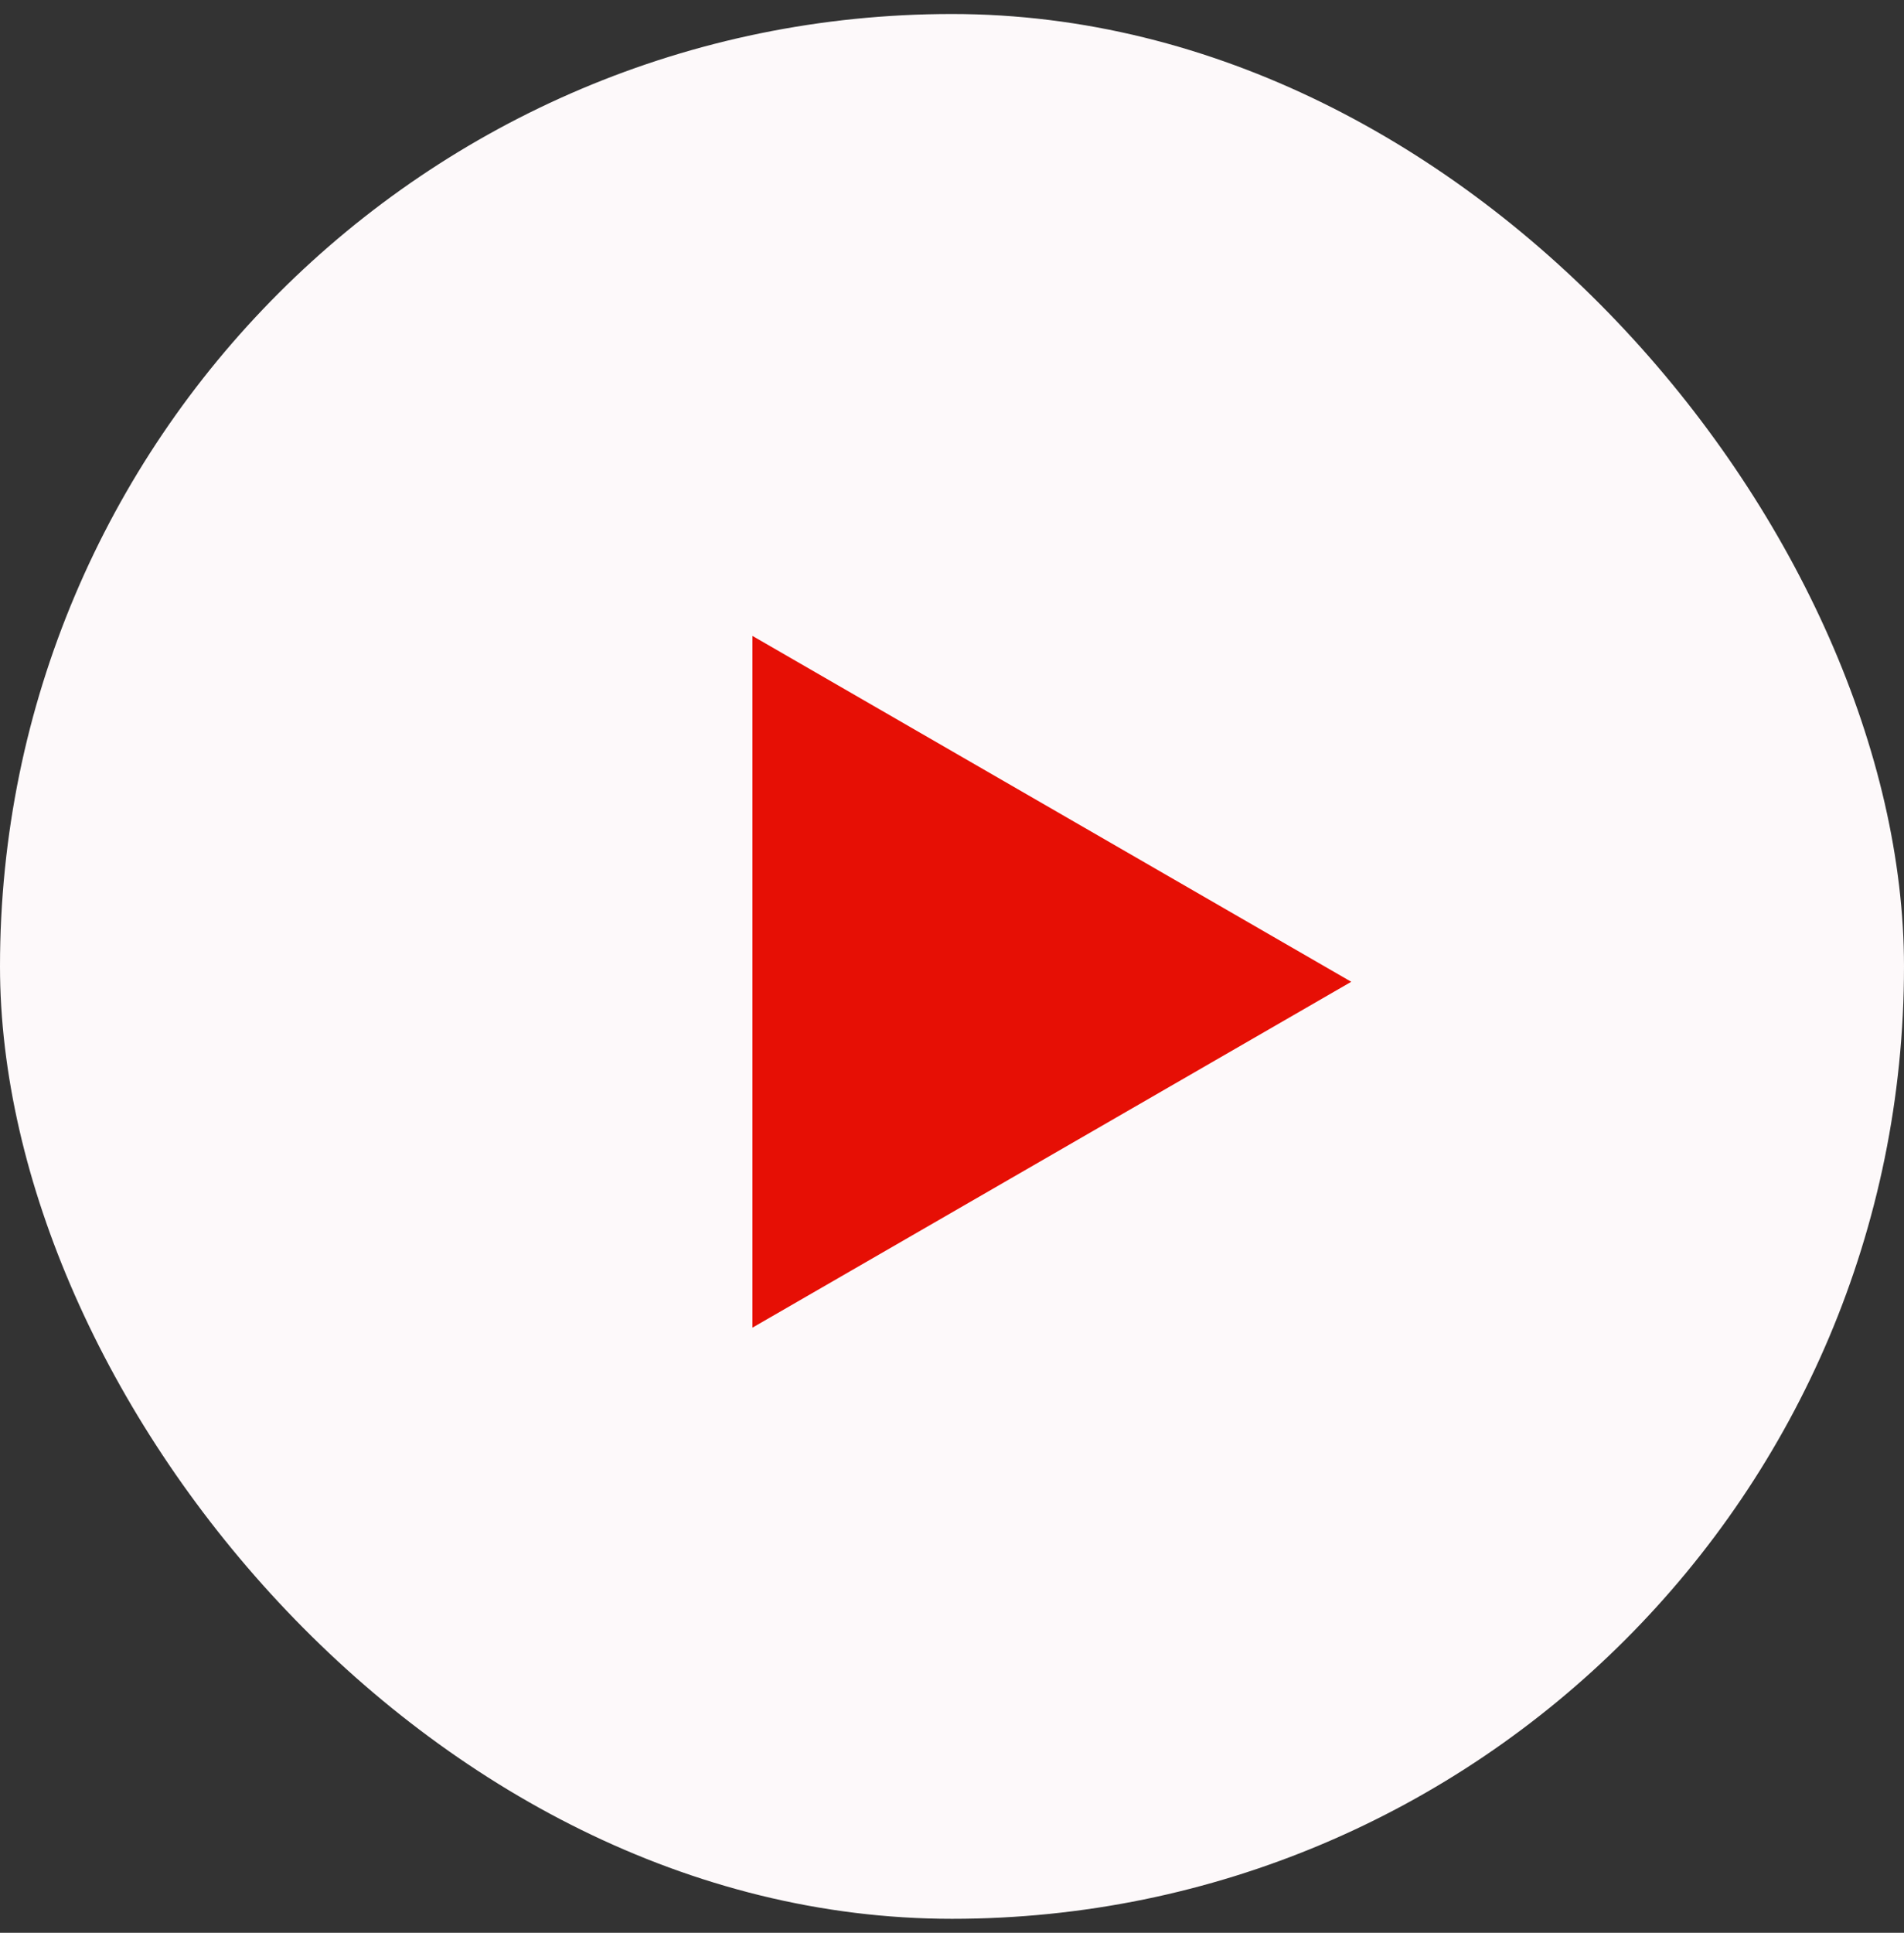
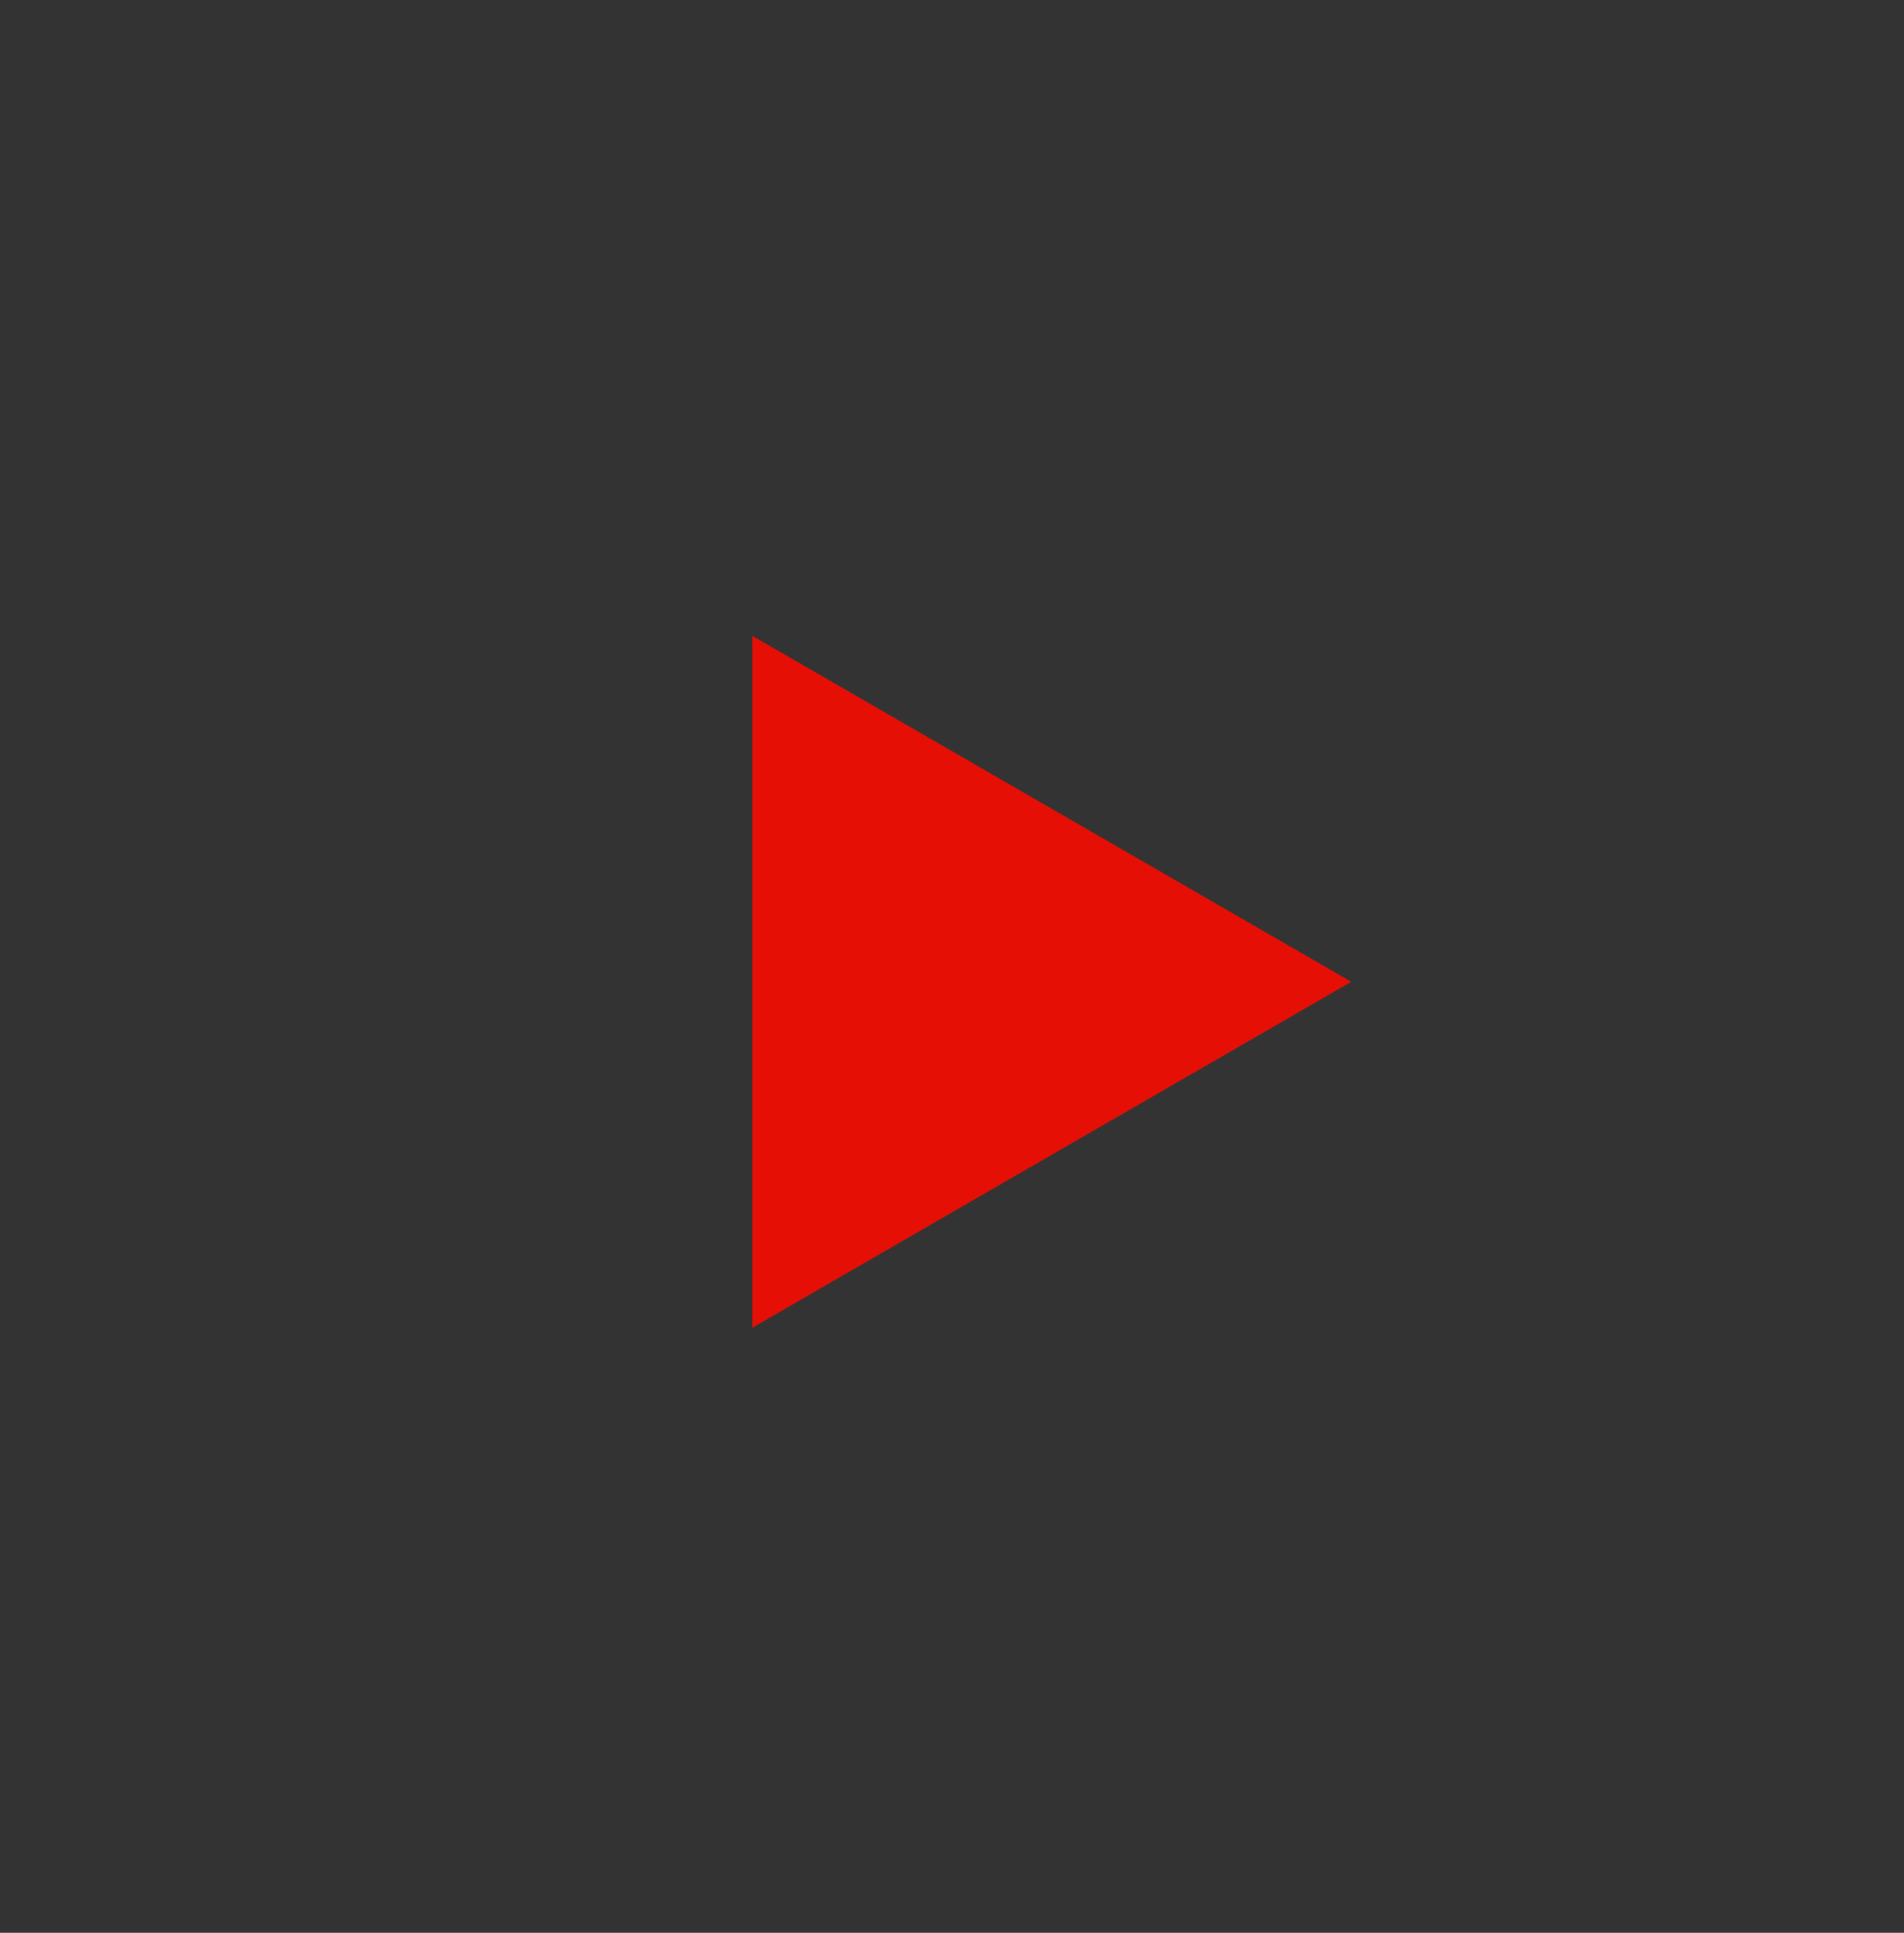
<svg xmlns="http://www.w3.org/2000/svg" width="68" height="69" viewBox="0 0 68 69" fill="none">
  <rect x="0" y="0" width="68" height="69" fill="#333333" stroke="none" />
-   <rect y="0.5" width="68" height="68" rx="34" fill="#FDF9FA" />
-   <path d="M48.259 35.049L26.872 47.397L26.872 22.701L48.259 35.049Z" fill="#E60F05" />
+   <path d="M48.259 35.049L26.872 47.397L26.872 22.701L48.259 35.049" fill="#E60F05" />
</svg>